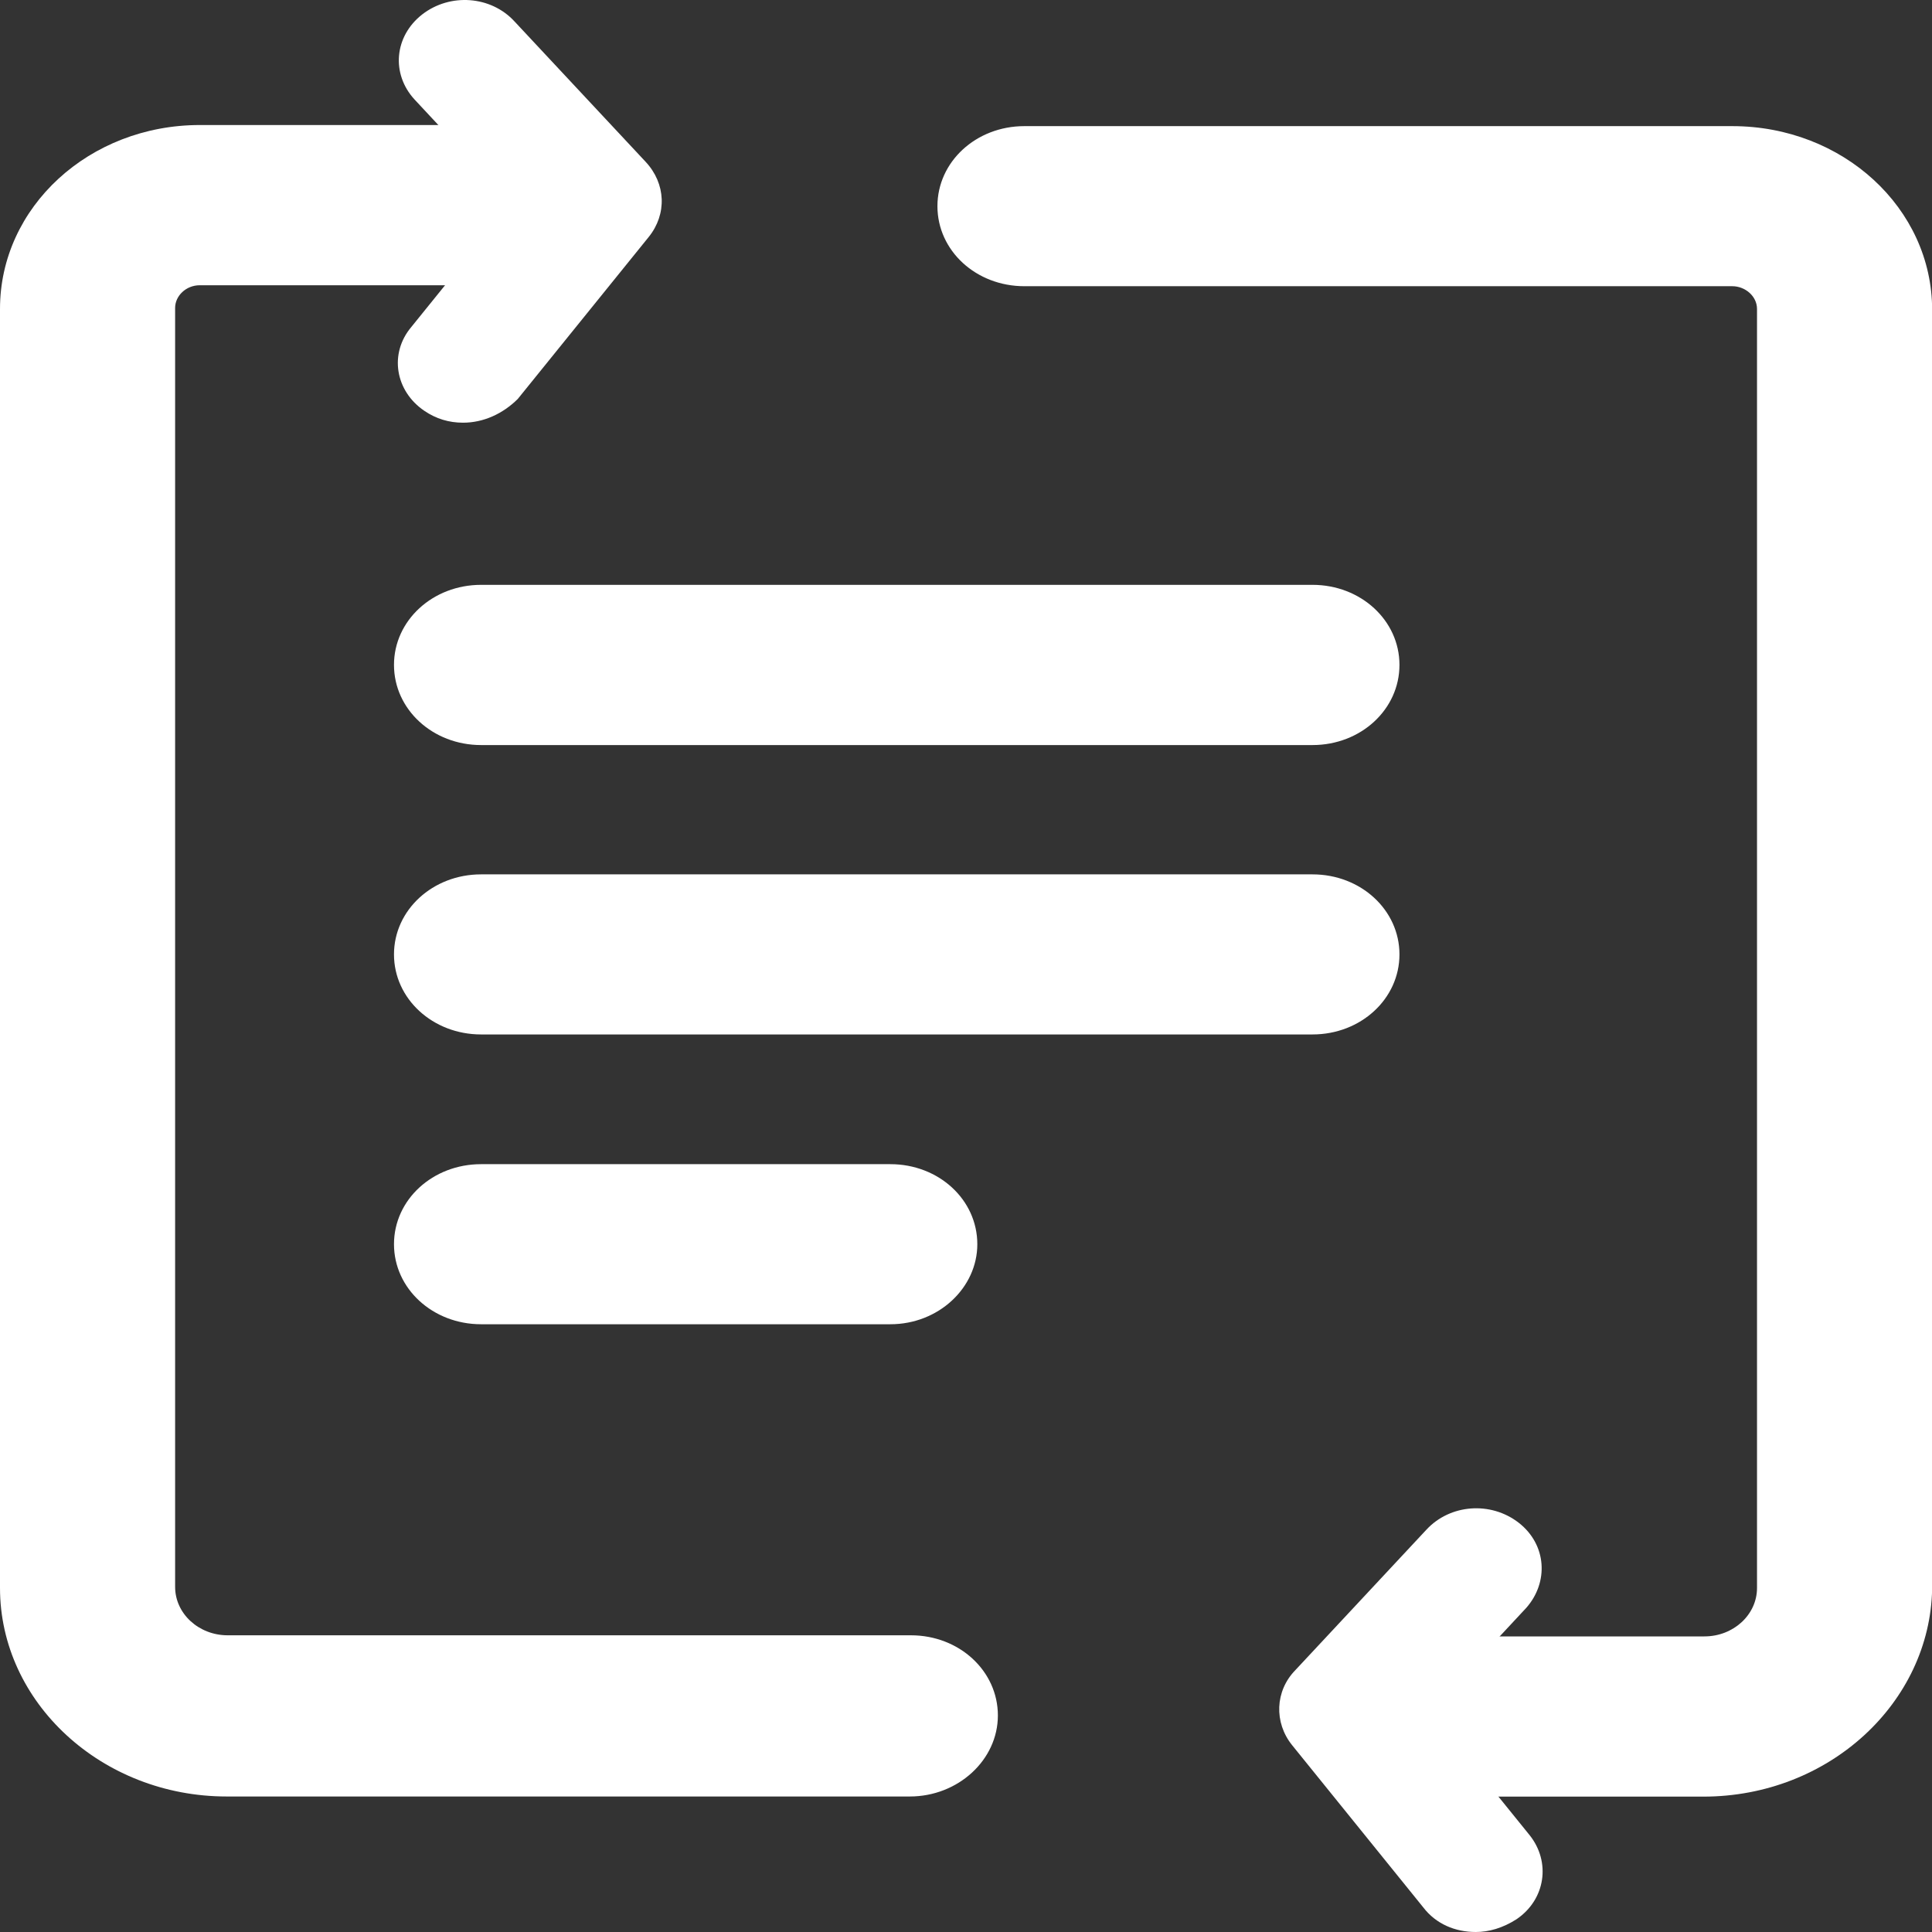
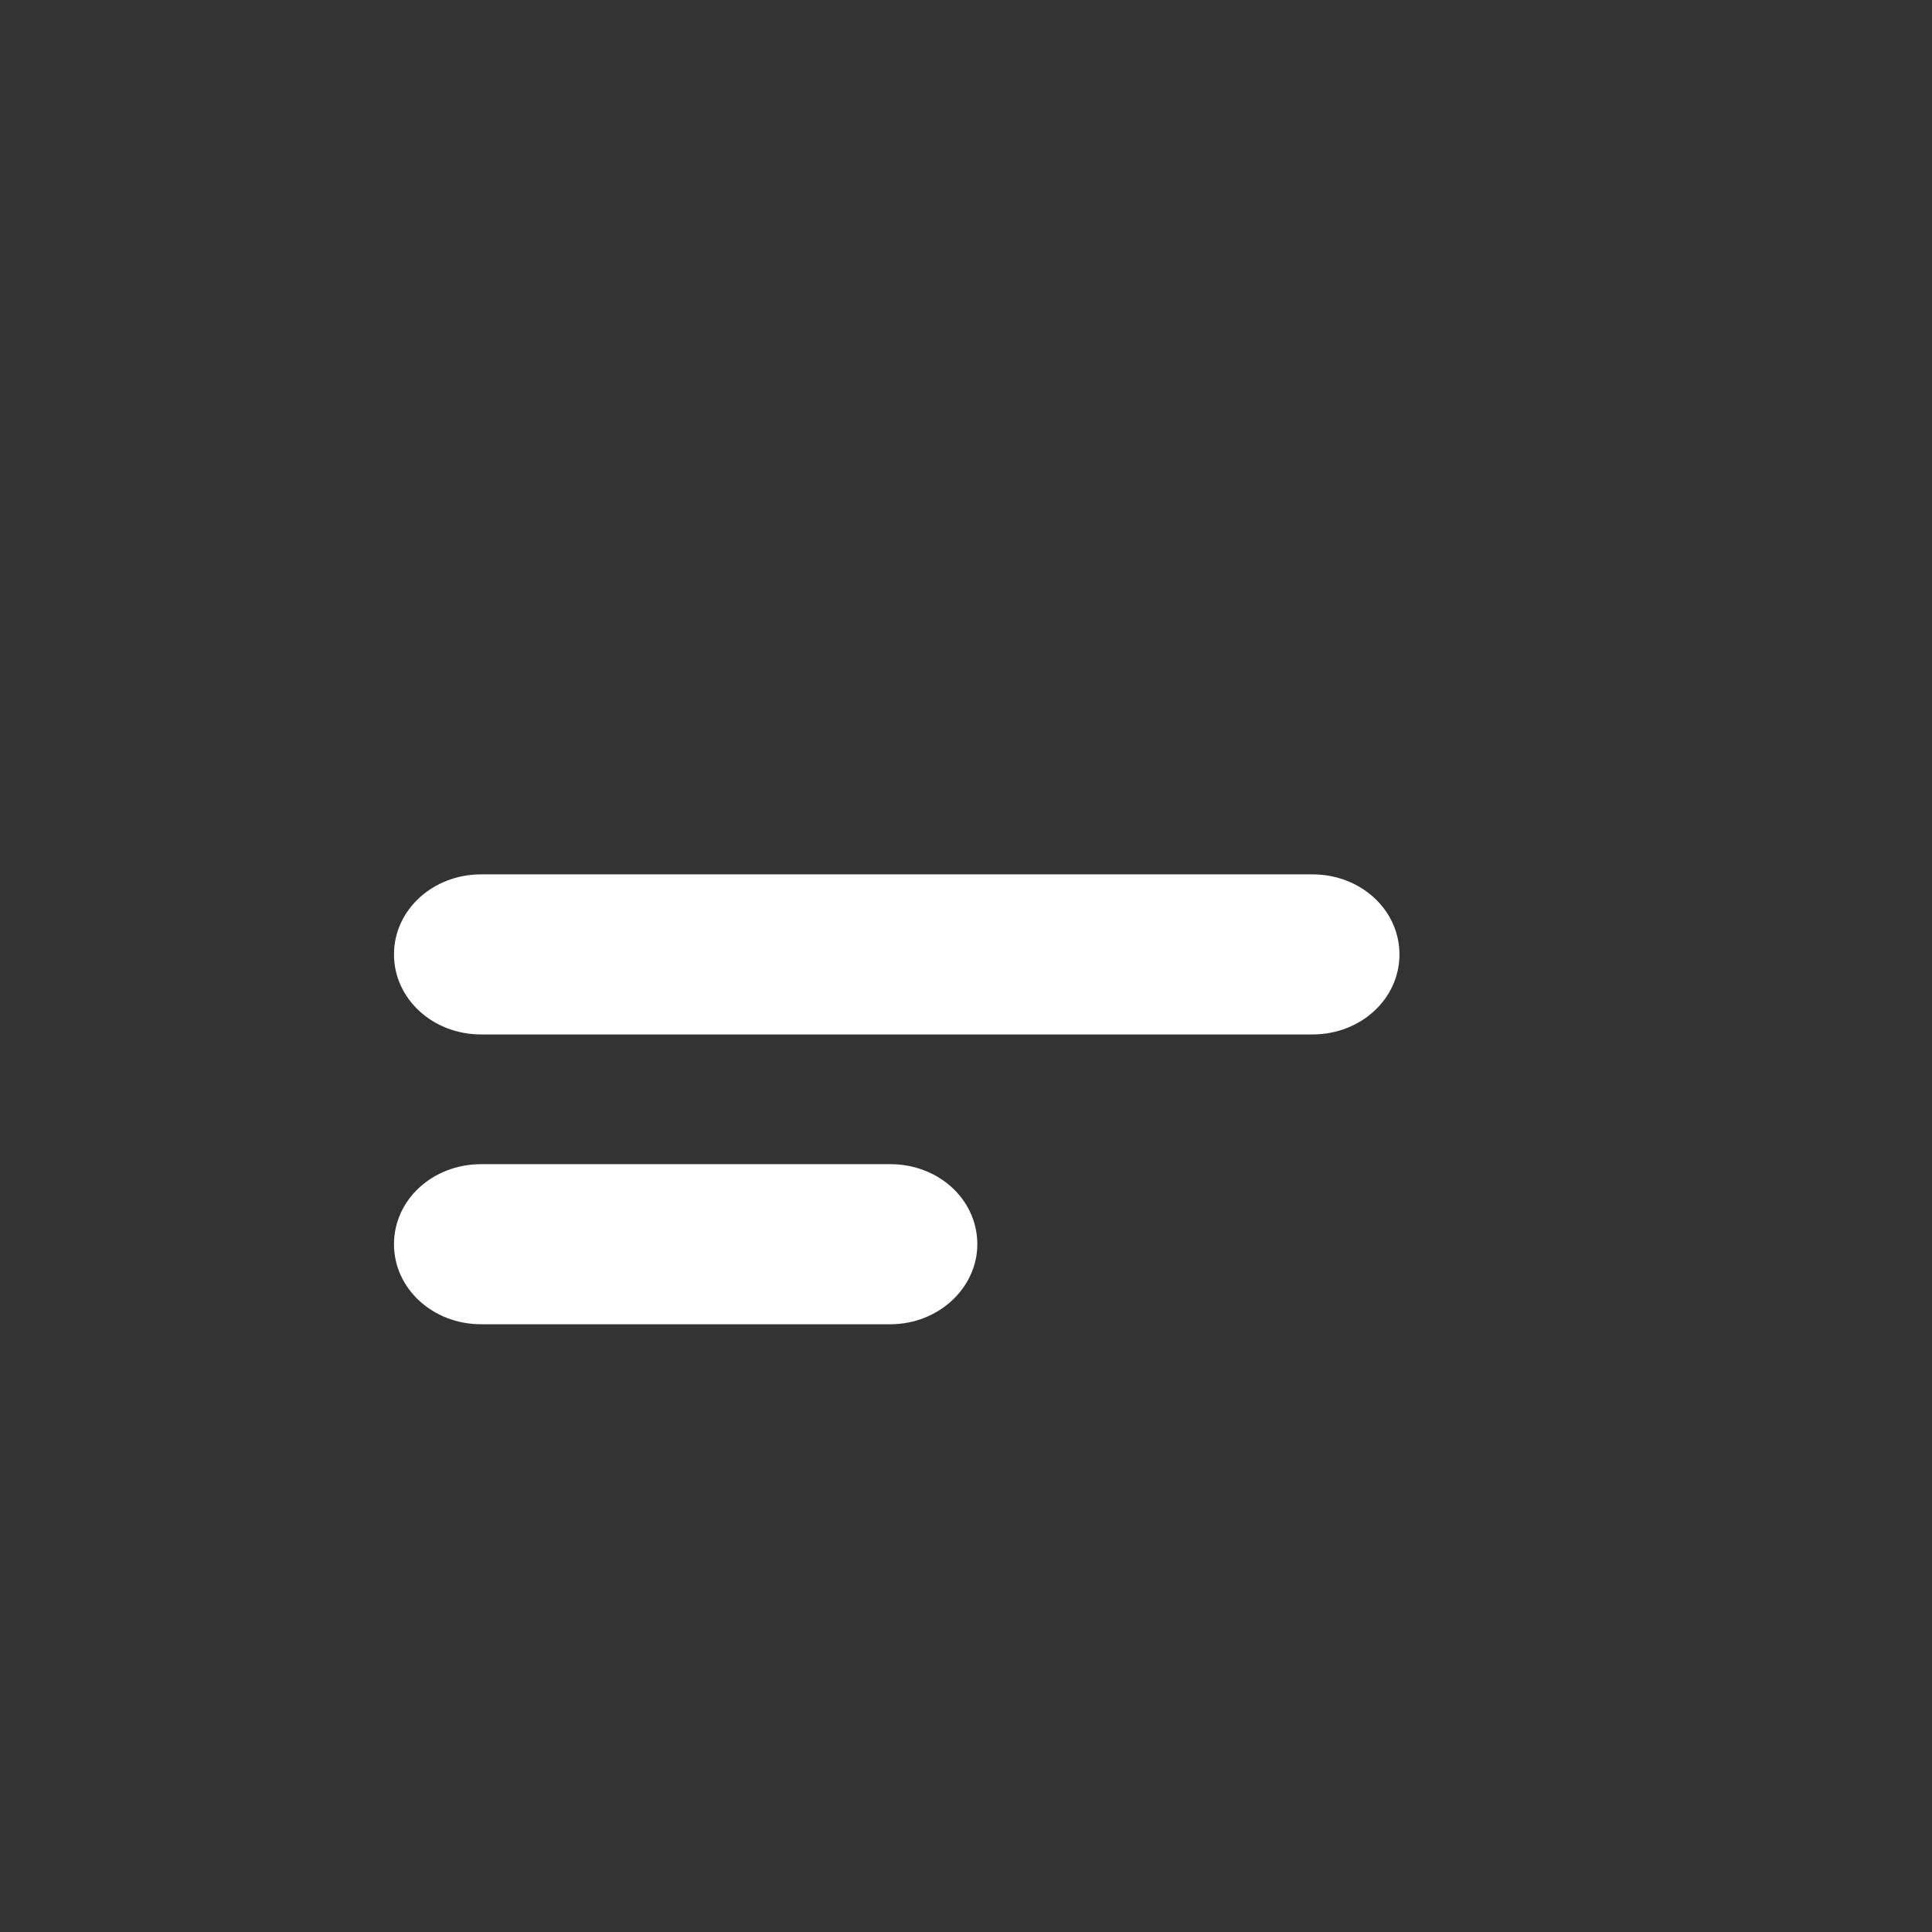
<svg xmlns="http://www.w3.org/2000/svg" width="14" height="14" viewBox="0 0 14 14" fill="none">
  <rect x="0" y="0" width="14" height="14" fill="#333333" stroke="none" />
-   <path d="M12.343 13.019H9.992C9.642 13.019 9.362 12.761 9.362 12.438C9.362 12.116 9.642 11.858 9.992 11.858H12.351C12.561 11.858 12.732 11.701 12.732 11.507V2.239C12.732 2.146 12.646 2.074 12.553 2.074H7.423C7.073 2.074 6.793 1.817 6.793 1.494C6.793 1.172 7.073 0.914 7.423 0.914H12.553C13.355 0.914 14.001 1.509 14.001 2.246V11.514C13.985 12.338 13.254 13.019 12.343 13.019Z" fill="white" />
-   <path d="M10.694 14C10.546 14 10.406 13.943 10.313 13.821L9.363 12.646C9.231 12.482 9.239 12.253 9.387 12.102L10.336 11.085C10.508 10.899 10.803 10.877 11.006 11.035C11.208 11.193 11.224 11.465 11.06 11.651L10.36 12.403L11.084 13.298C11.239 13.492 11.2 13.764 10.99 13.907C10.889 13.972 10.788 14 10.694 14Z" fill="white" />
-   <path d="M3.355 3.063C3.254 3.063 3.16 3.035 3.075 2.977C2.864 2.834 2.818 2.562 2.981 2.369L3.705 1.473L3.004 0.721C2.833 0.535 2.857 0.263 3.059 0.105C3.261 -0.052 3.557 -0.031 3.728 0.155L4.678 1.172C4.826 1.33 4.834 1.552 4.701 1.717L3.752 2.891C3.643 2.999 3.503 3.063 3.355 3.063Z" fill="white" />
-   <path d="M6.593 13.018H1.642C0.739 13.018 0 12.338 0 11.507V2.238C0 1.501 0.646 0.906 1.448 0.906H4.048C4.398 0.906 4.678 1.164 4.678 1.486C4.678 1.809 4.398 2.067 4.048 2.067H1.448C1.347 2.067 1.269 2.145 1.269 2.231V11.499C1.269 11.693 1.44 11.85 1.65 11.85H6.601C6.951 11.85 7.231 12.108 7.231 12.431C7.231 12.753 6.943 13.018 6.593 13.018Z" fill="white" />
-   <path d="M9.511 5.399H3.486C3.136 5.399 2.855 5.141 2.855 4.818C2.855 4.496 3.136 4.238 3.486 4.238H9.511C9.861 4.238 10.141 4.496 10.141 4.818C10.141 5.141 9.861 5.399 9.511 5.399Z" fill="white" />
  <path d="M9.511 7.496H3.486C3.136 7.496 2.855 7.238 2.855 6.916C2.855 6.594 3.136 6.336 3.486 6.336H9.511C9.861 6.336 10.141 6.594 10.141 6.916C10.141 7.238 9.861 7.496 9.511 7.496Z" fill="white" />
  <path d="M6.452 9.596H3.486C3.136 9.596 2.855 9.338 2.855 9.016C2.855 8.693 3.136 8.436 3.486 8.436H6.452C6.802 8.436 7.082 8.693 7.082 9.016C7.082 9.331 6.802 9.596 6.452 9.596Z" fill="white" />
</svg>